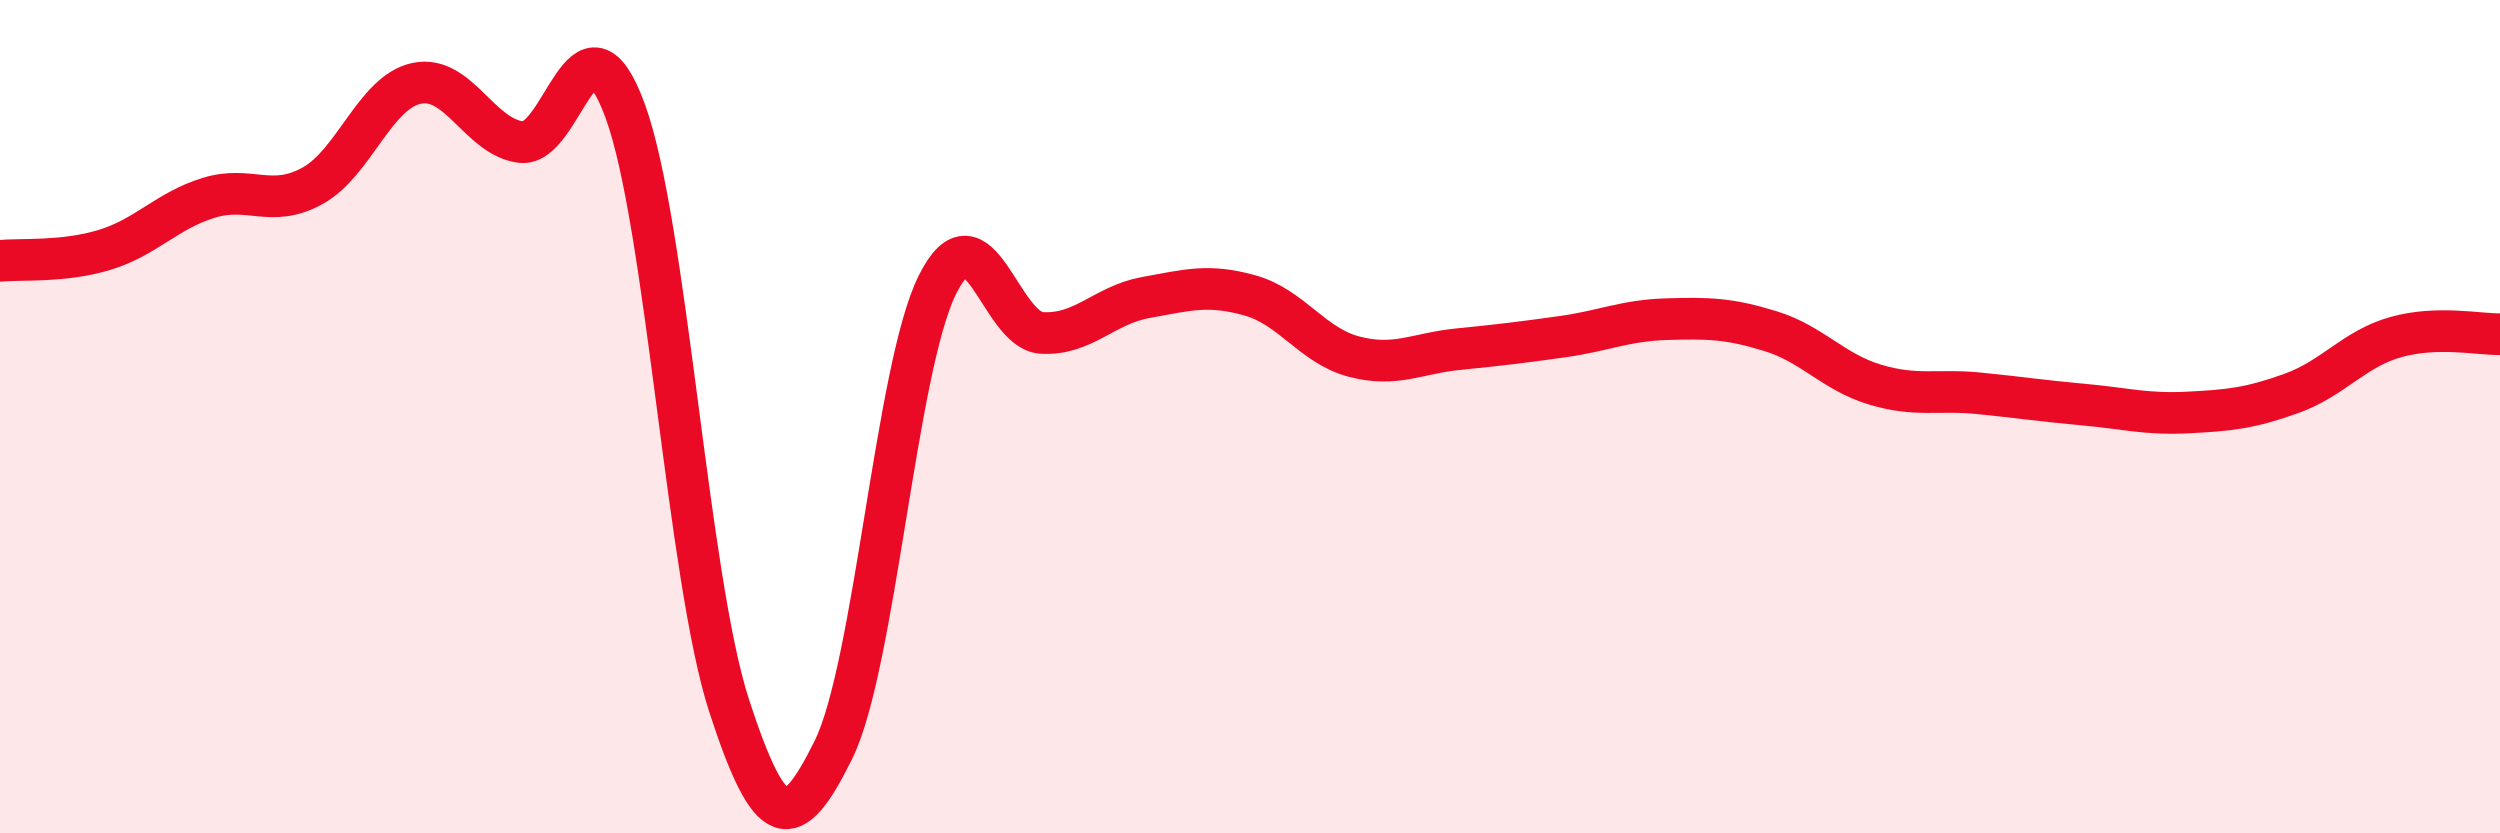
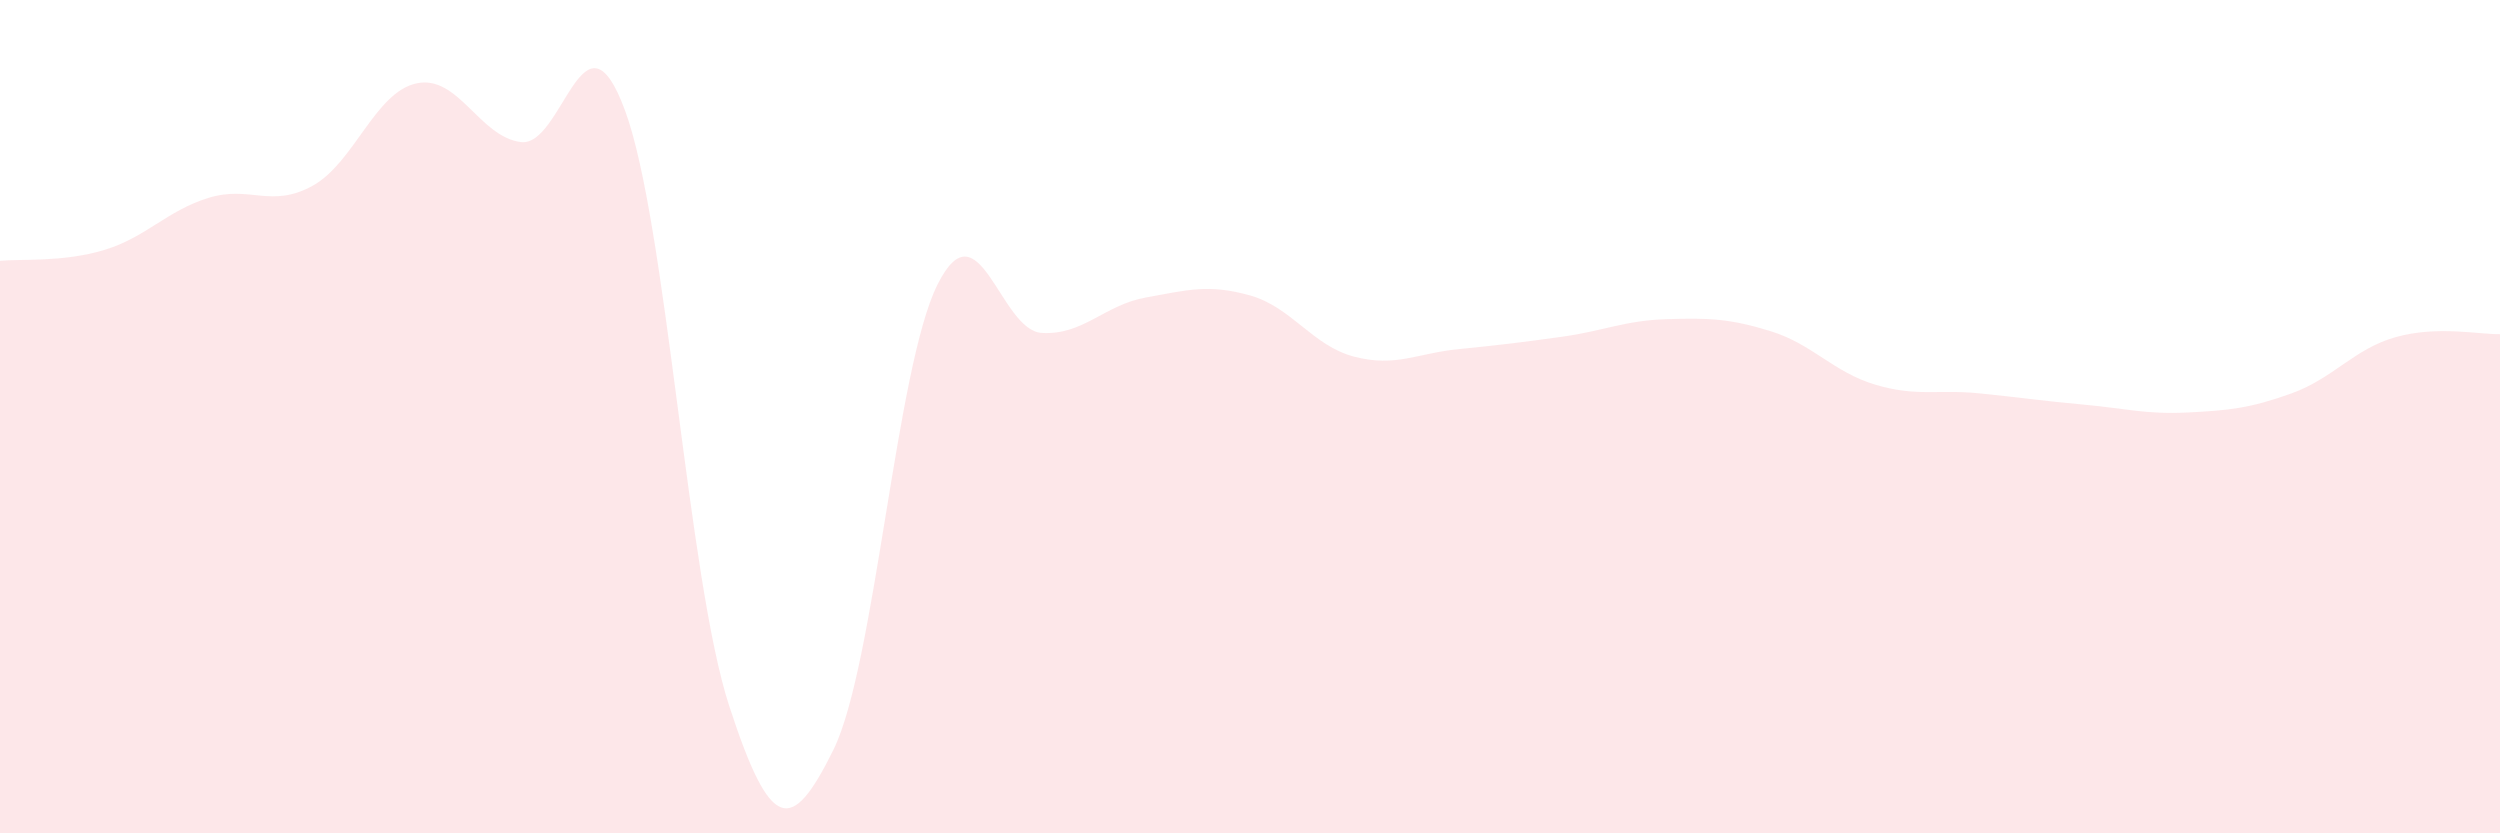
<svg xmlns="http://www.w3.org/2000/svg" width="60" height="20" viewBox="0 0 60 20">
  <path d="M 0,6.26 C 0.5,6.21 1.5,6.3 2.5,6 C 3.5,5.7 4,5.06 5,4.75 C 6,4.44 6.5,5.01 7.5,4.46 C 8.5,3.91 9,2.21 10,2 C 11,1.79 11.5,3.28 12.5,3.41 C 13.5,3.54 14,-0.06 15,2.65 C 16,5.36 16.5,13.87 17.5,16.94 C 18.5,20.01 19,20.02 20,18 C 21,15.98 21.5,8.83 22.5,6.83 C 23.5,4.83 24,7.93 25,7.99 C 26,8.05 26.5,7.32 27.5,7.14 C 28.5,6.96 29,6.81 30,7.09 C 31,7.37 31.5,8.3 32.5,8.56 C 33.5,8.82 34,8.48 35,8.38 C 36,8.28 36.5,8.22 37.5,8.08 C 38.5,7.94 39,7.69 40,7.66 C 41,7.63 41.5,7.64 42.5,7.95 C 43.5,8.26 44,8.93 45,9.23 C 46,9.53 46.5,9.34 47.5,9.44 C 48.5,9.54 49,9.62 50,9.71 C 51,9.8 51.5,9.95 52.5,9.9 C 53.5,9.85 54,9.8 55,9.44 C 56,9.08 56.5,8.37 57.5,8.09 C 58.5,7.81 59.5,8.03 60,8.02L60 20L0 20Z" fill="#EB0A25" opacity="0.1" stroke-linecap="round" stroke-linejoin="round" />
-   <path d="M 0,6.26 C 0.5,6.21 1.5,6.3 2.5,6 C 3.5,5.7 4,5.06 5,4.75 C 6,4.44 6.5,5.01 7.5,4.46 C 8.5,3.91 9,2.21 10,2 C 11,1.79 11.5,3.28 12.5,3.41 C 13.5,3.54 14,-0.06 15,2.65 C 16,5.36 16.5,13.87 17.5,16.94 C 18.5,20.01 19,20.02 20,18 C 21,15.98 21.5,8.83 22.5,6.83 C 23.5,4.83 24,7.93 25,7.99 C 26,8.05 26.5,7.32 27.5,7.14 C 28.5,6.96 29,6.81 30,7.09 C 31,7.37 31.5,8.3 32.5,8.56 C 33.5,8.82 34,8.48 35,8.38 C 36,8.28 36.5,8.22 37.5,8.08 C 38.5,7.94 39,7.69 40,7.66 C 41,7.63 41.5,7.64 42.5,7.95 C 43.5,8.26 44,8.93 45,9.23 C 46,9.53 46.5,9.34 47.5,9.44 C 48.5,9.54 49,9.62 50,9.71 C 51,9.8 51.5,9.95 52.5,9.9 C 53.5,9.85 54,9.8 55,9.44 C 56,9.08 56.5,8.37 57.5,8.09 C 58.5,7.81 59.5,8.03 60,8.02" stroke="#EB0A25" stroke-width="1" fill="none" stroke-linecap="round" stroke-linejoin="round" />
</svg>